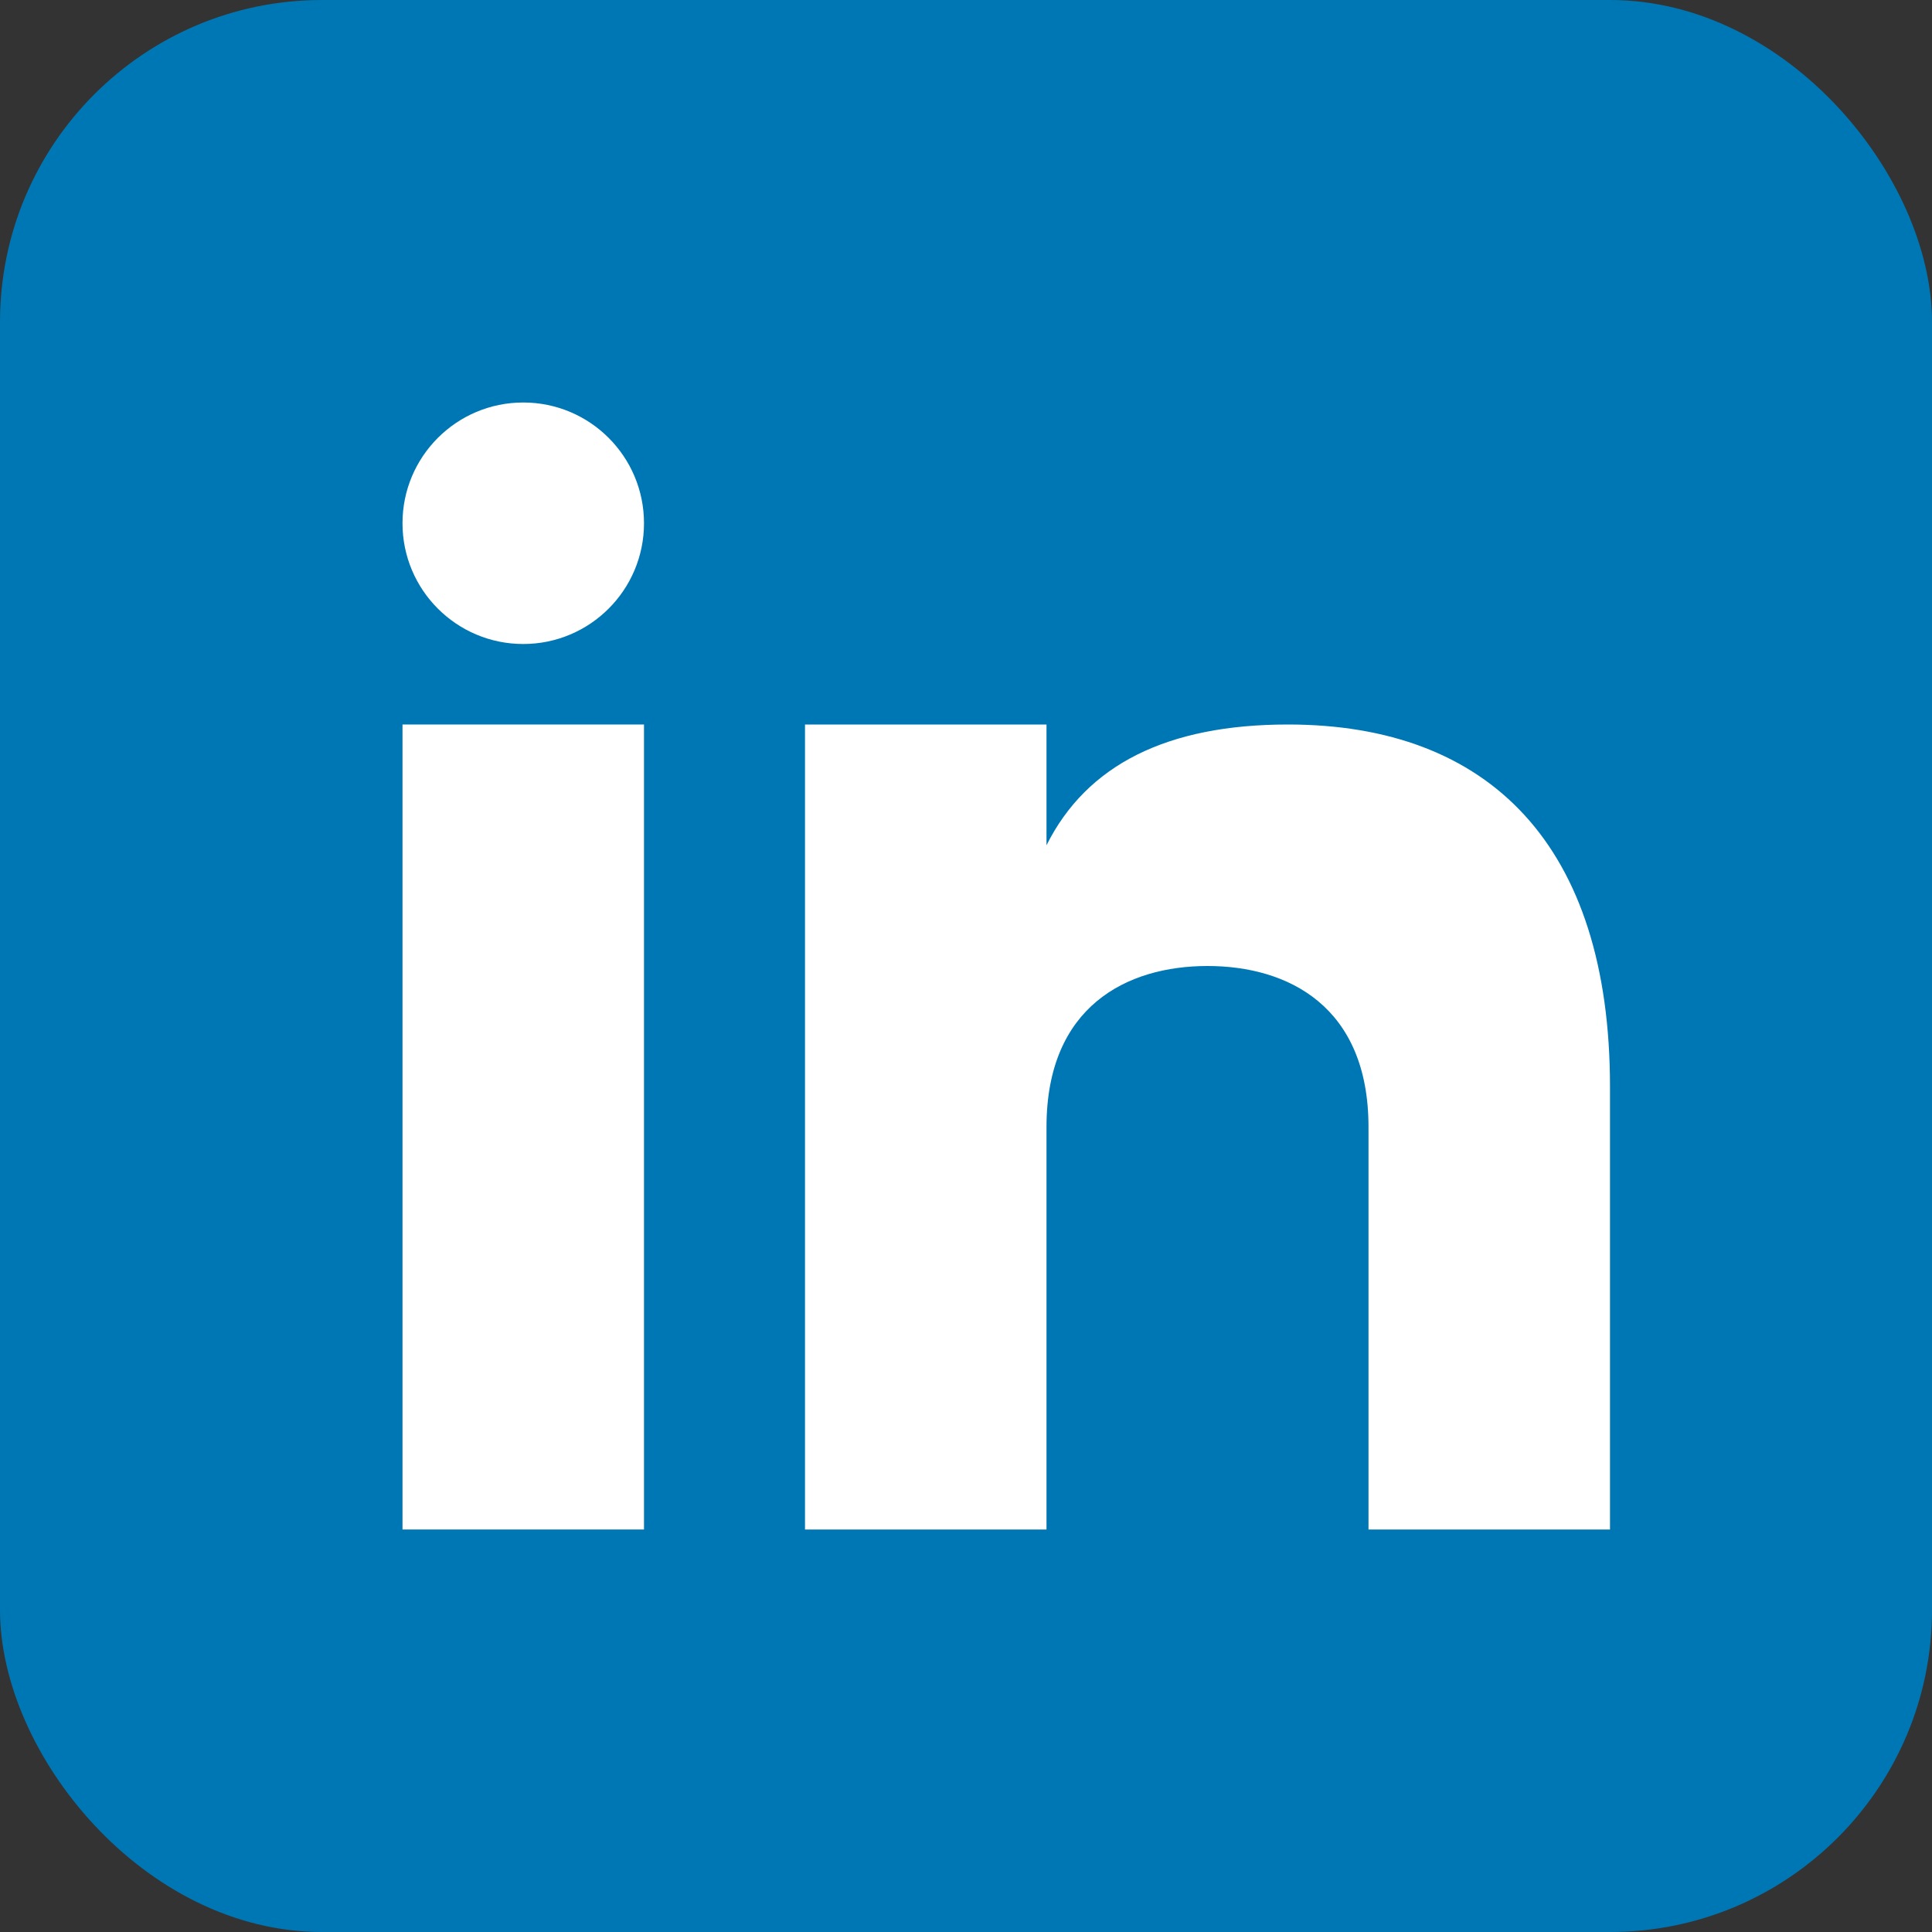
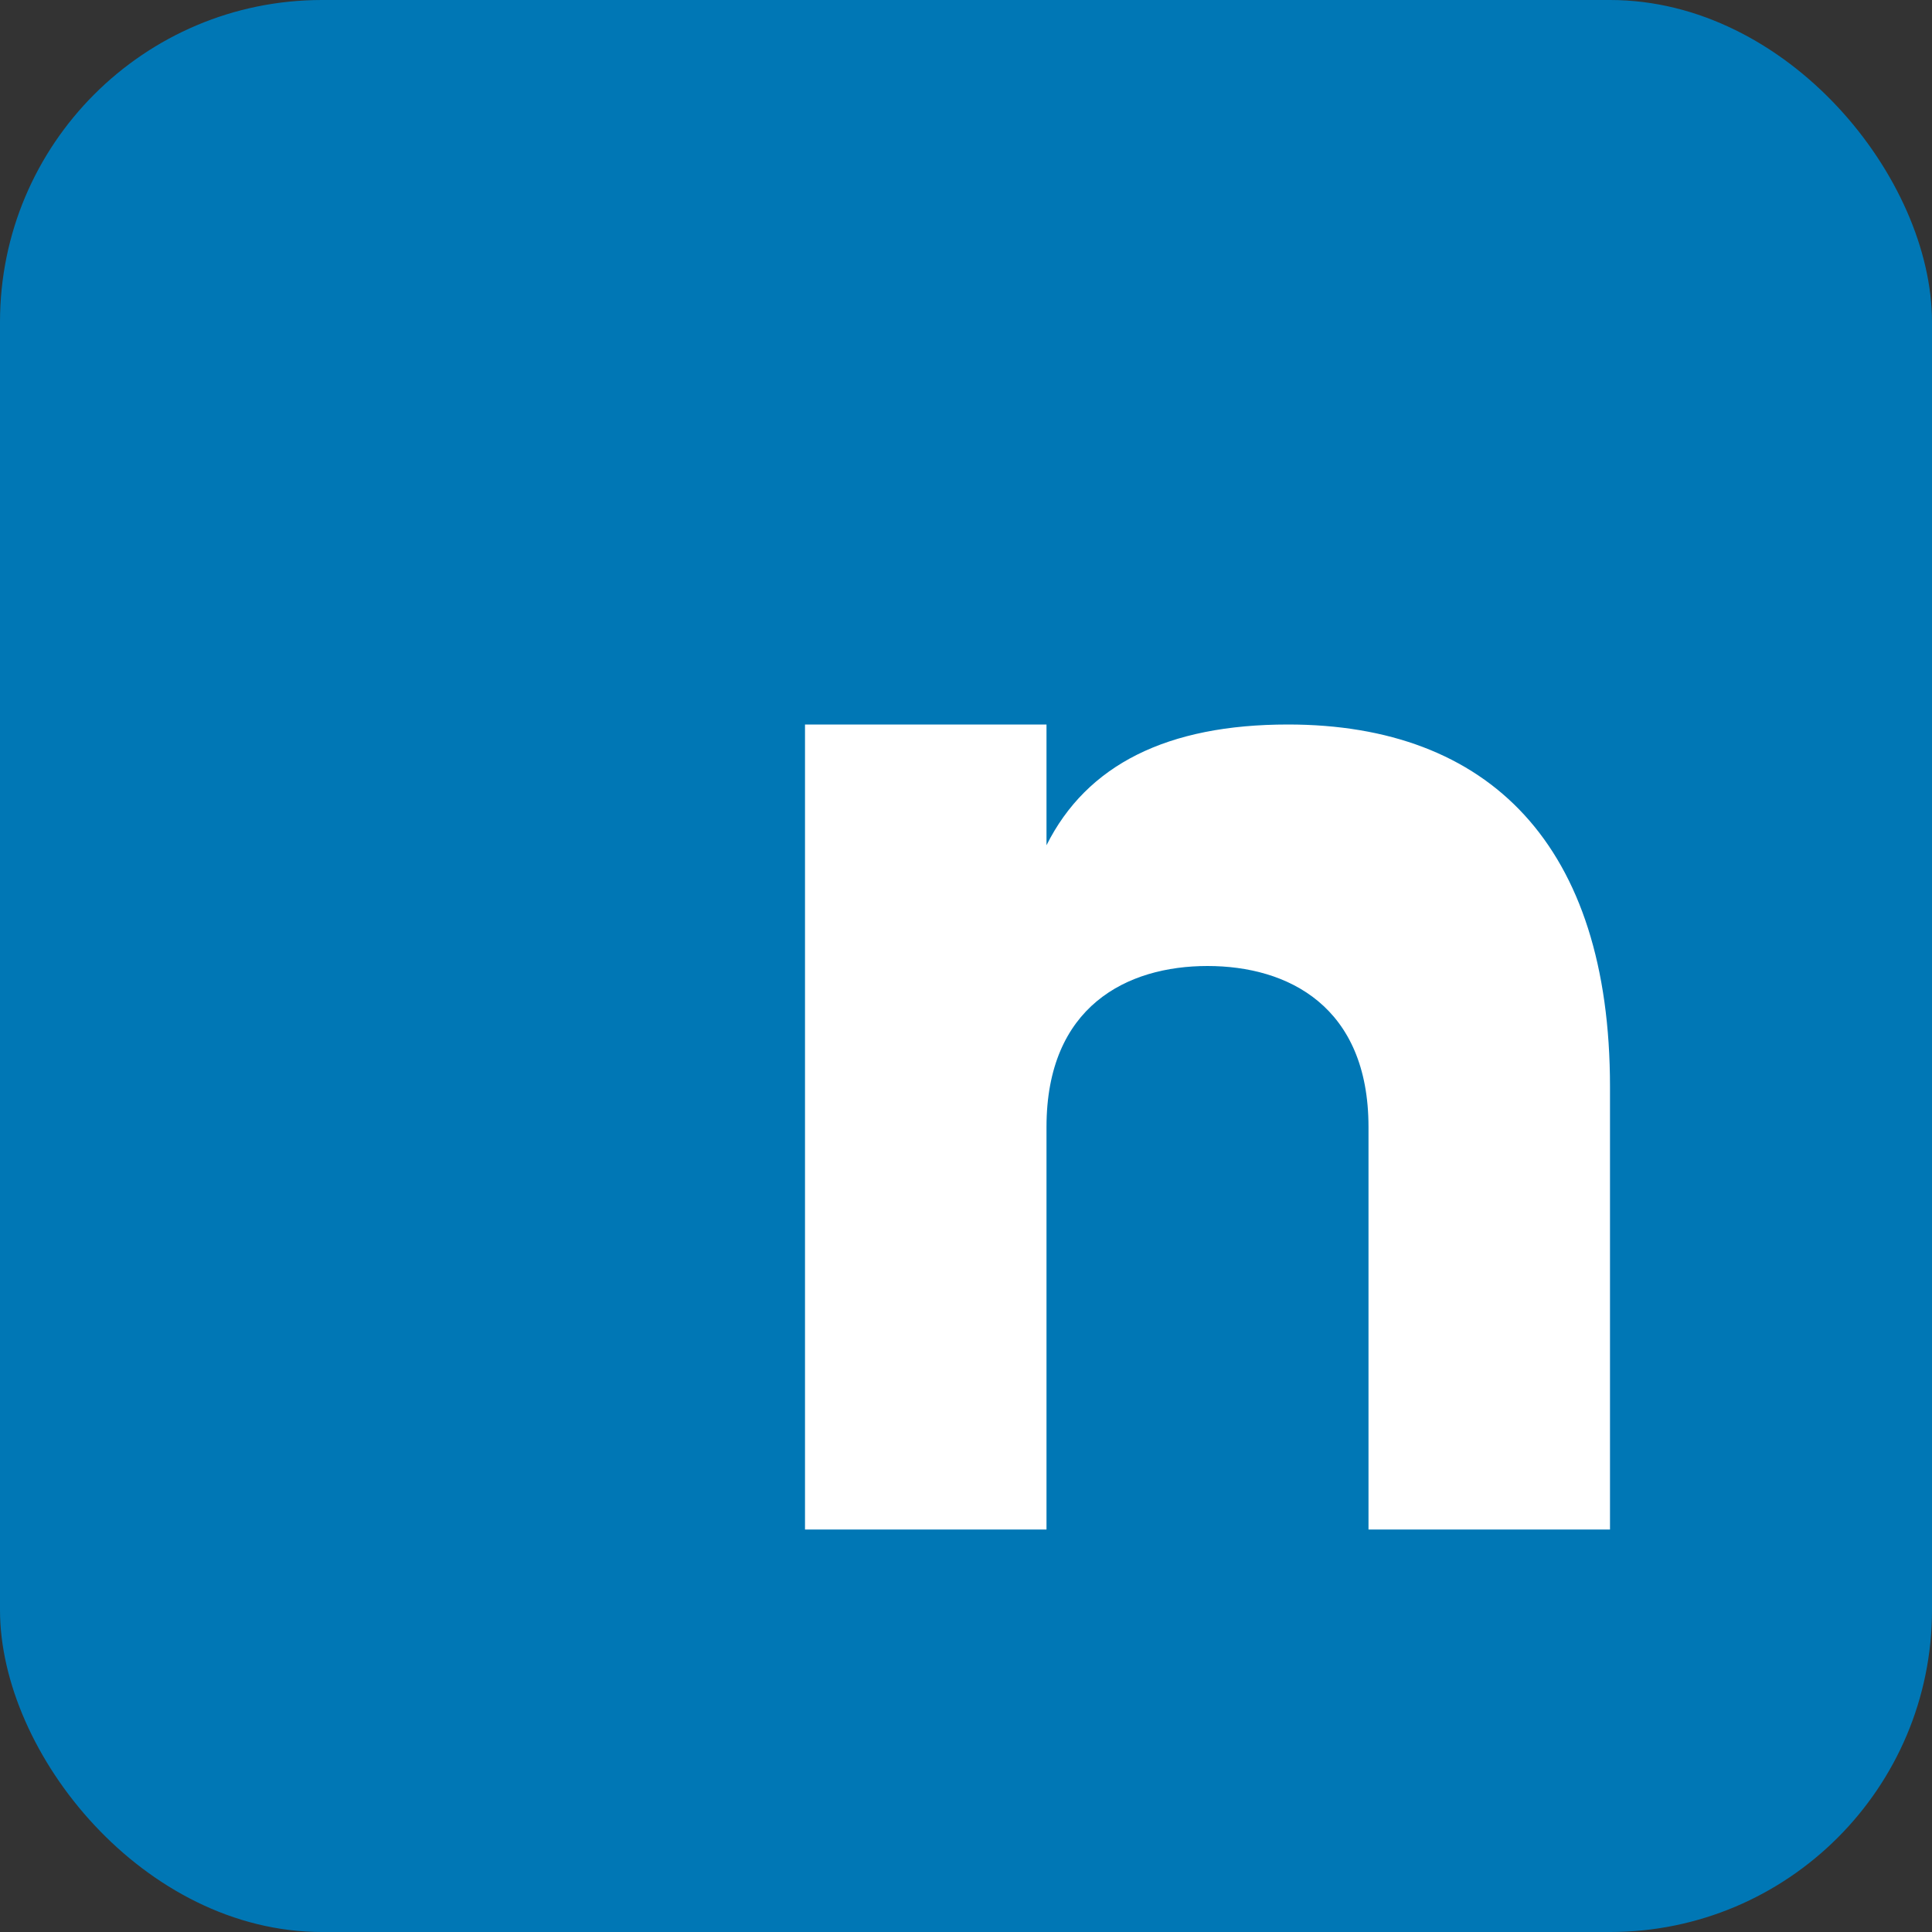
<svg xmlns="http://www.w3.org/2000/svg" width="24" height="24" viewBox="0 0 24 24" fill="none">
  <rect x="0" y="0" width="24" height="24" fill="#333333" stroke="none" />
  <rect width="24" height="24" rx="4" fill="#0077B5" />
-   <rect x="5" y="9" width="3" height="10" fill="white" />
-   <circle cx="6.5" cy="6.5" r="1.5" fill="white" />
-   <path d="M10 9V19H13V14C13 12.5 14 12 15 12C16 12 17 12.5 17 14V19H20V13.5C20 10.5 18.5 9 16 9C14.5 9 13.5 9.5 13 10.5V9H10Z" fill="white" />
+   <path d="M10 9V19H13V14C13 12.5 14 12 15 12C16 12 17 12.5 17 14V19H20V13.5C20 10.5 18.5 9 16 9C14.5 9 13.5 9.5 13 10.5V9H10" fill="white" />
</svg>